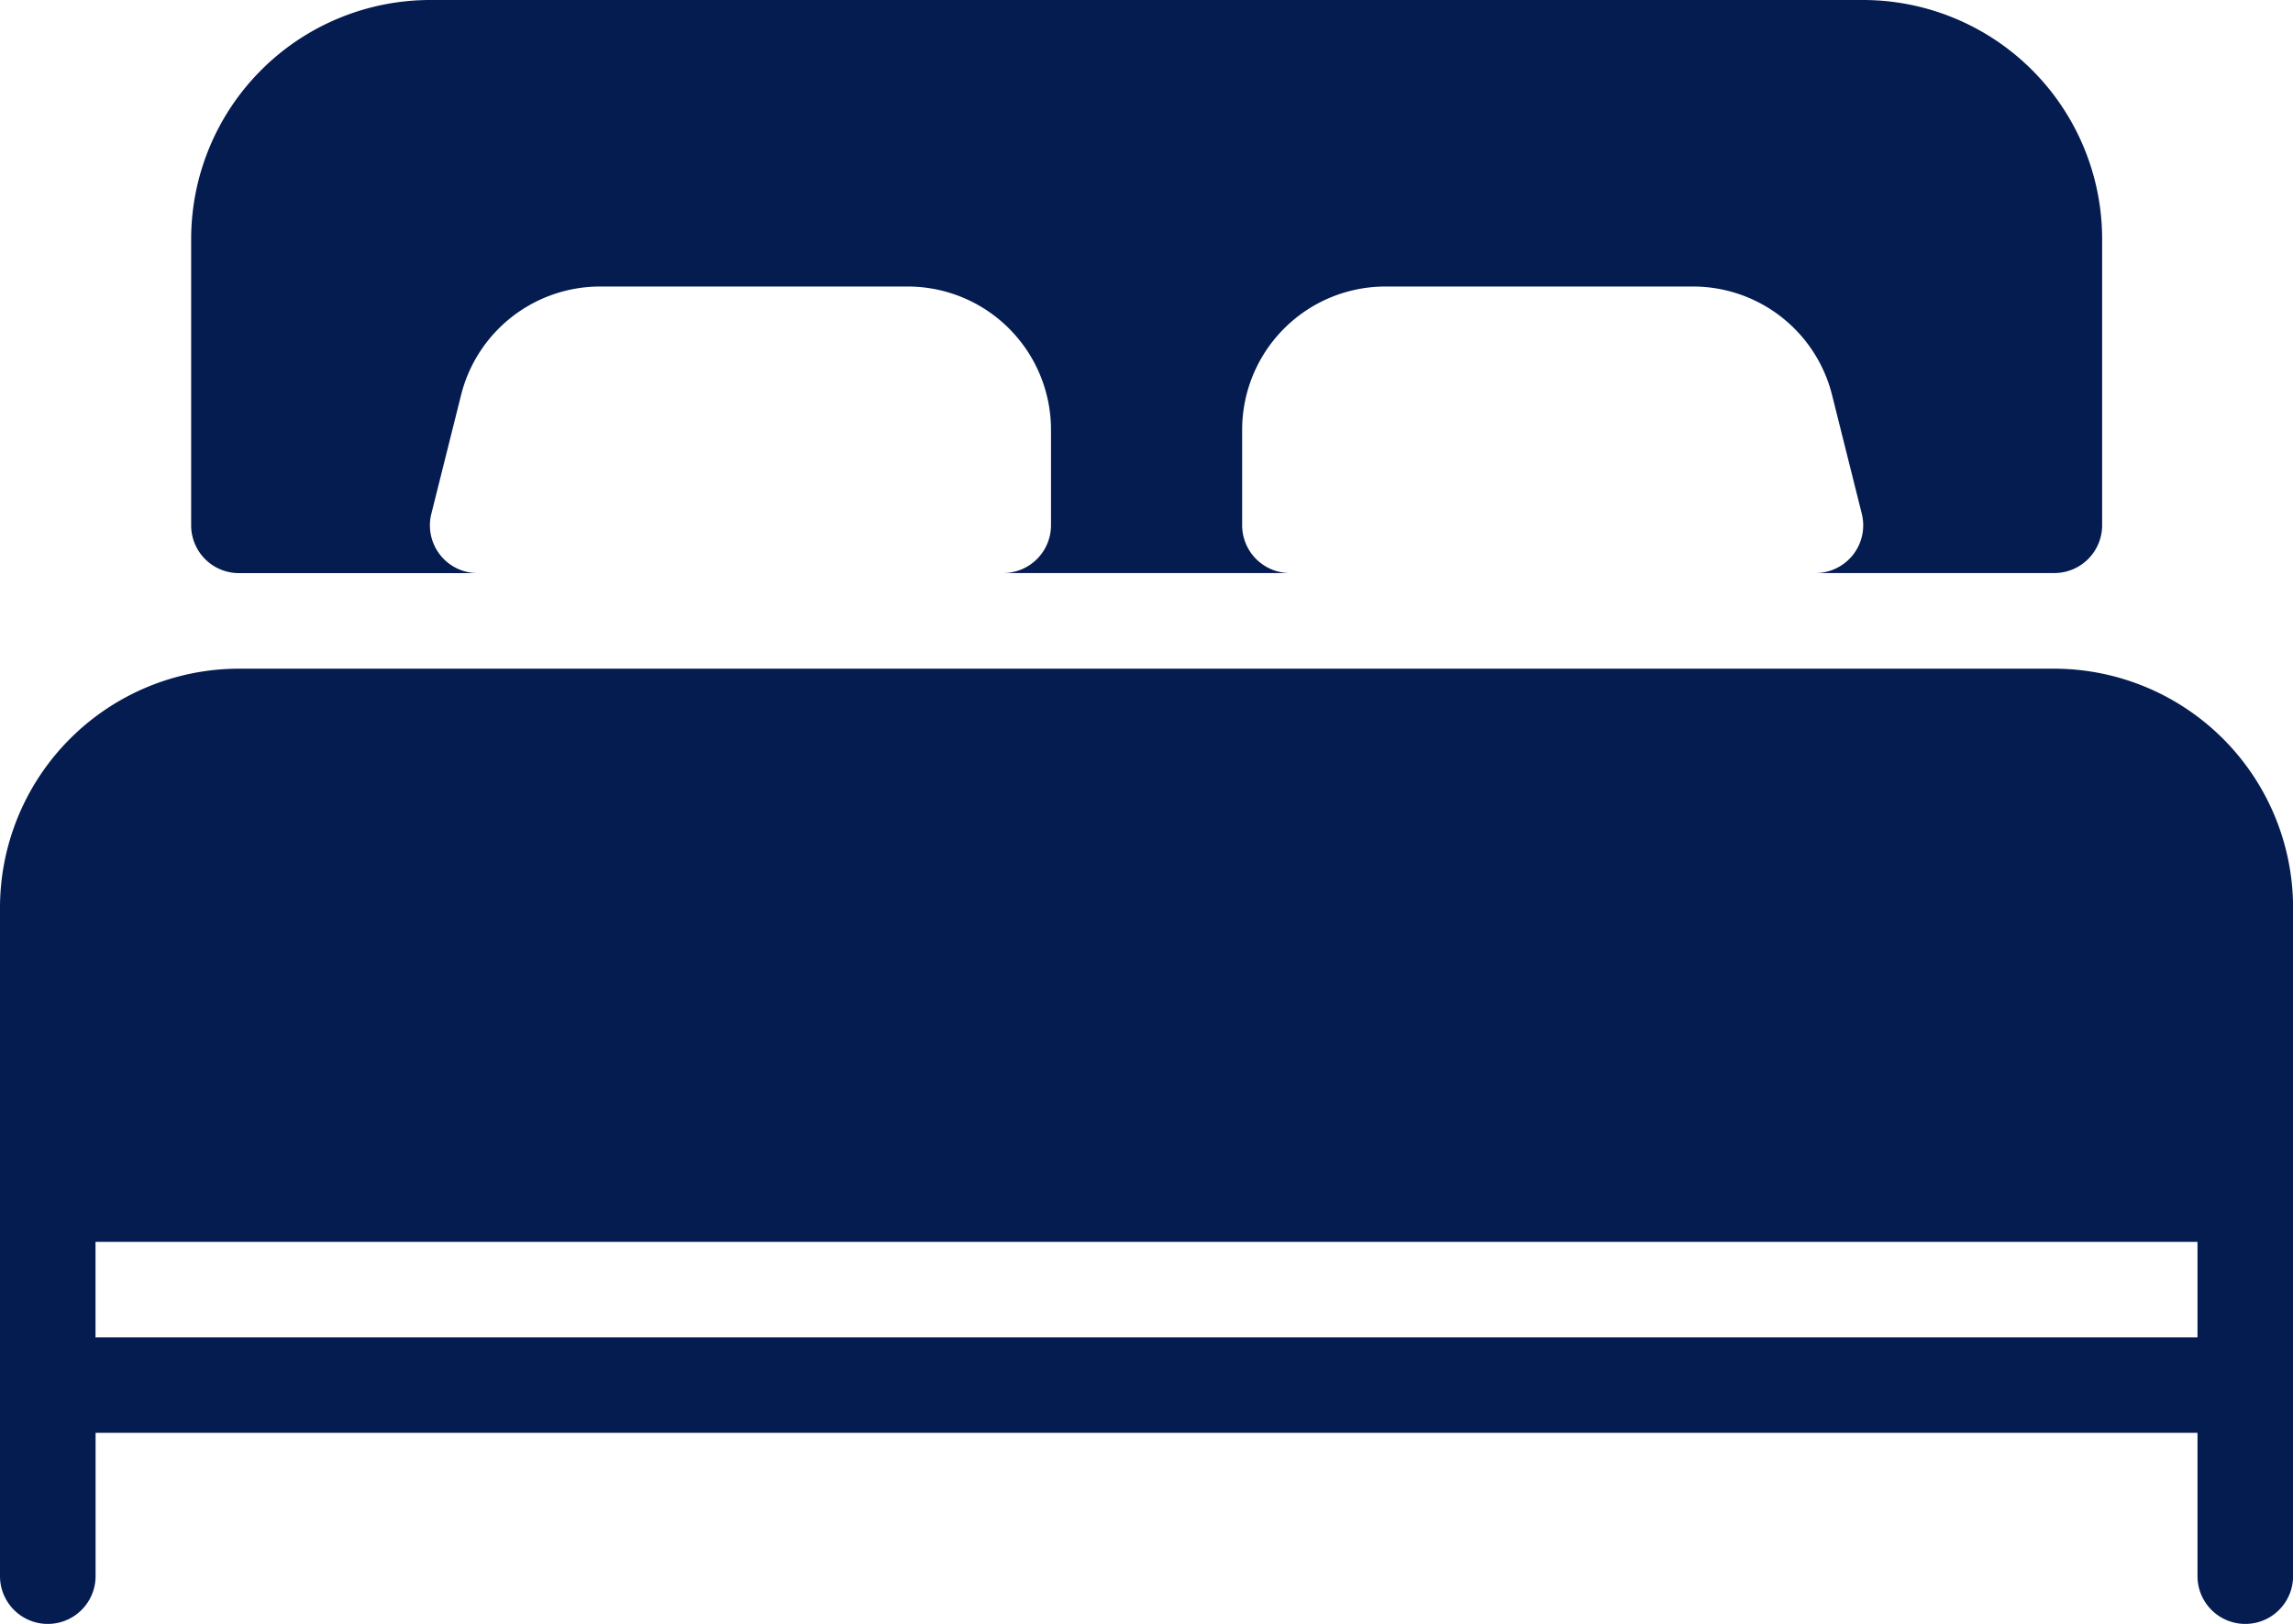
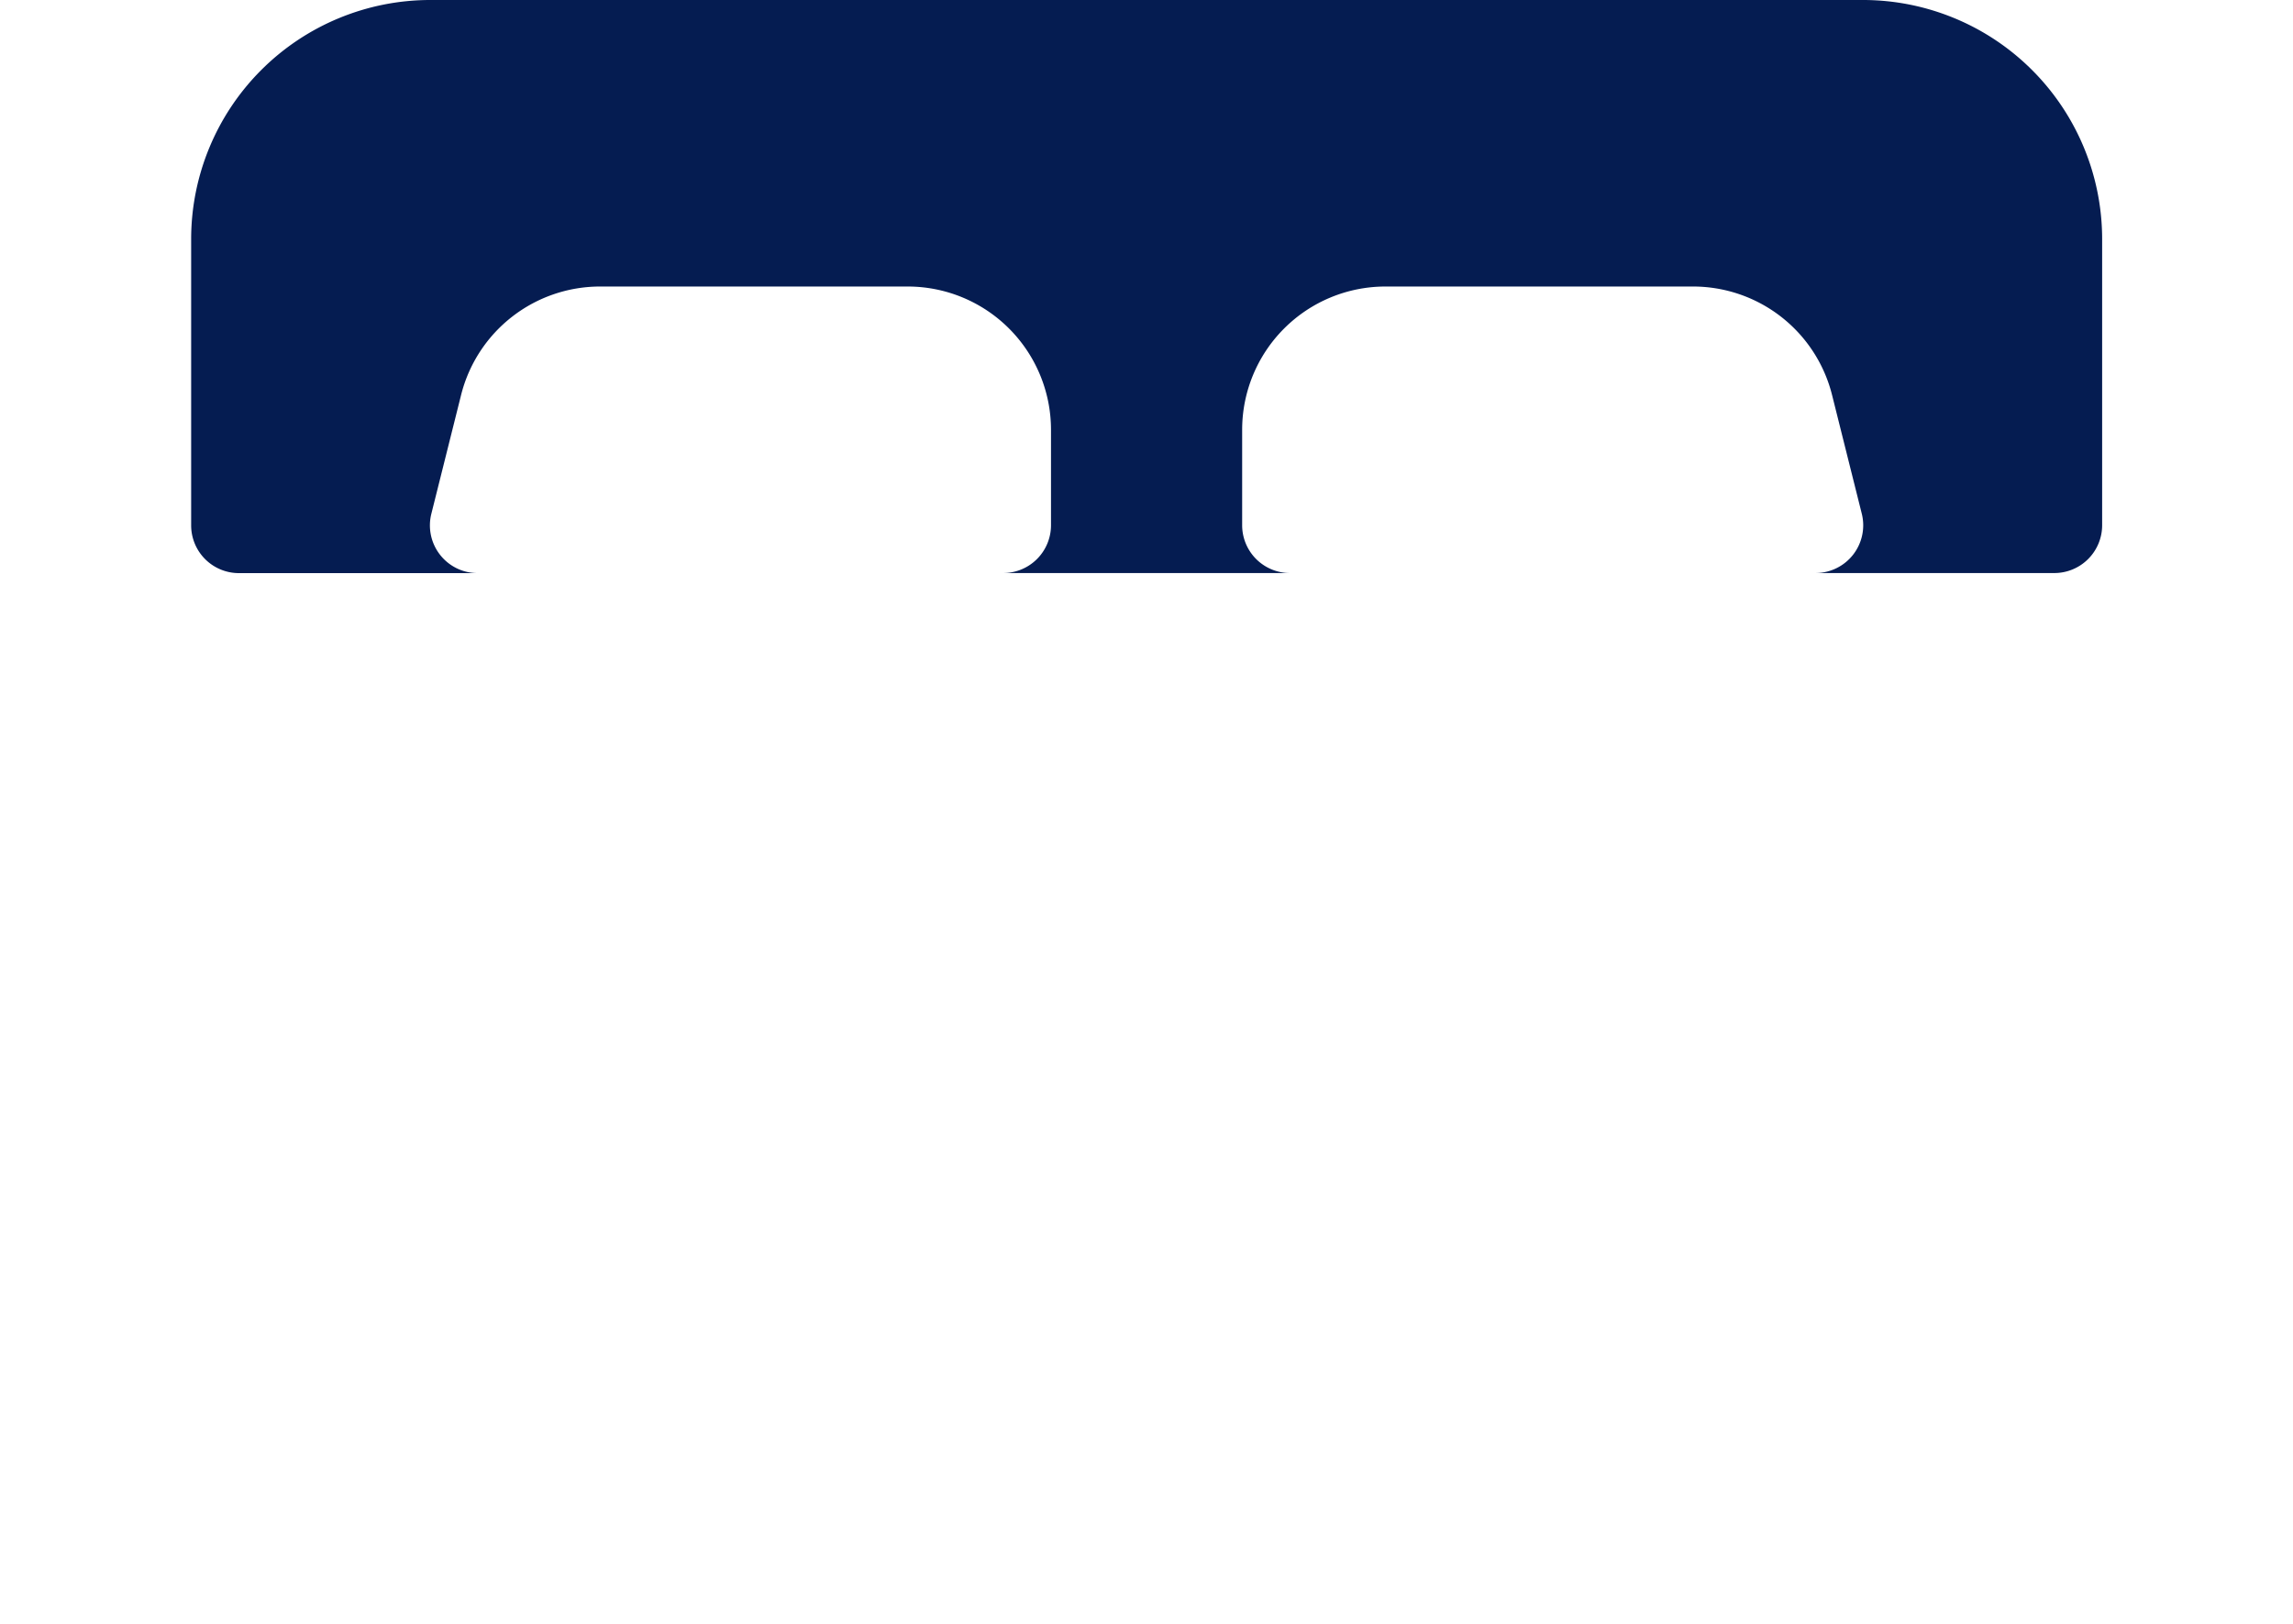
<svg xmlns="http://www.w3.org/2000/svg" id="svgexport-1" width="30.396" height="21.531" viewBox="0 0 30.396 21.531">
  <g id="Group_43" data-name="Group 43" transform="translate(0 0)">
    <g id="Group_42" data-name="Group 42">
      <g id="Group_41" data-name="Group 41">
        <path id="Path_69" data-name="Path 69" d="M43.3,82.266h3.166a.633.633,0,0,1-.614-.787l.394-1.574a1.9,1.9,0,0,1,1.843-1.439h4.077a1.9,1.9,0,0,1,1.9,1.9v1.266a.634.634,0,0,1-.633.633h3.8a.634.634,0,0,1-.633-.633V80.366a1.9,1.9,0,0,1,1.9-1.9h4.077a1.9,1.9,0,0,1,1.843,1.439l.394,1.574a.633.633,0,0,1-.614.786h3.166A.634.634,0,0,0,68,81.633v-3.8a3.171,3.171,0,0,0-3.166-3.166h-19a3.171,3.171,0,0,0-3.166,3.166v3.8A.633.633,0,0,0,43.3,82.266Z" transform="translate(-40.134 -74.667)" fill="#051c51" />
-         <path id="Path_70" data-name="Path 70" d="M27.23,224H3.166A3.171,3.171,0,0,0,0,227.166v8.866a.633.633,0,1,0,1.267,0v-1.9H29.13v1.9a.633.633,0,1,0,1.267,0v-8.866A3.171,3.171,0,0,0,27.23,224Zm1.9,8.866H1.266V231.6H29.13v1.267Z" transform="translate(0 -215.134)" fill="#051c51" />
      </g>
    </g>
  </g>
</svg>